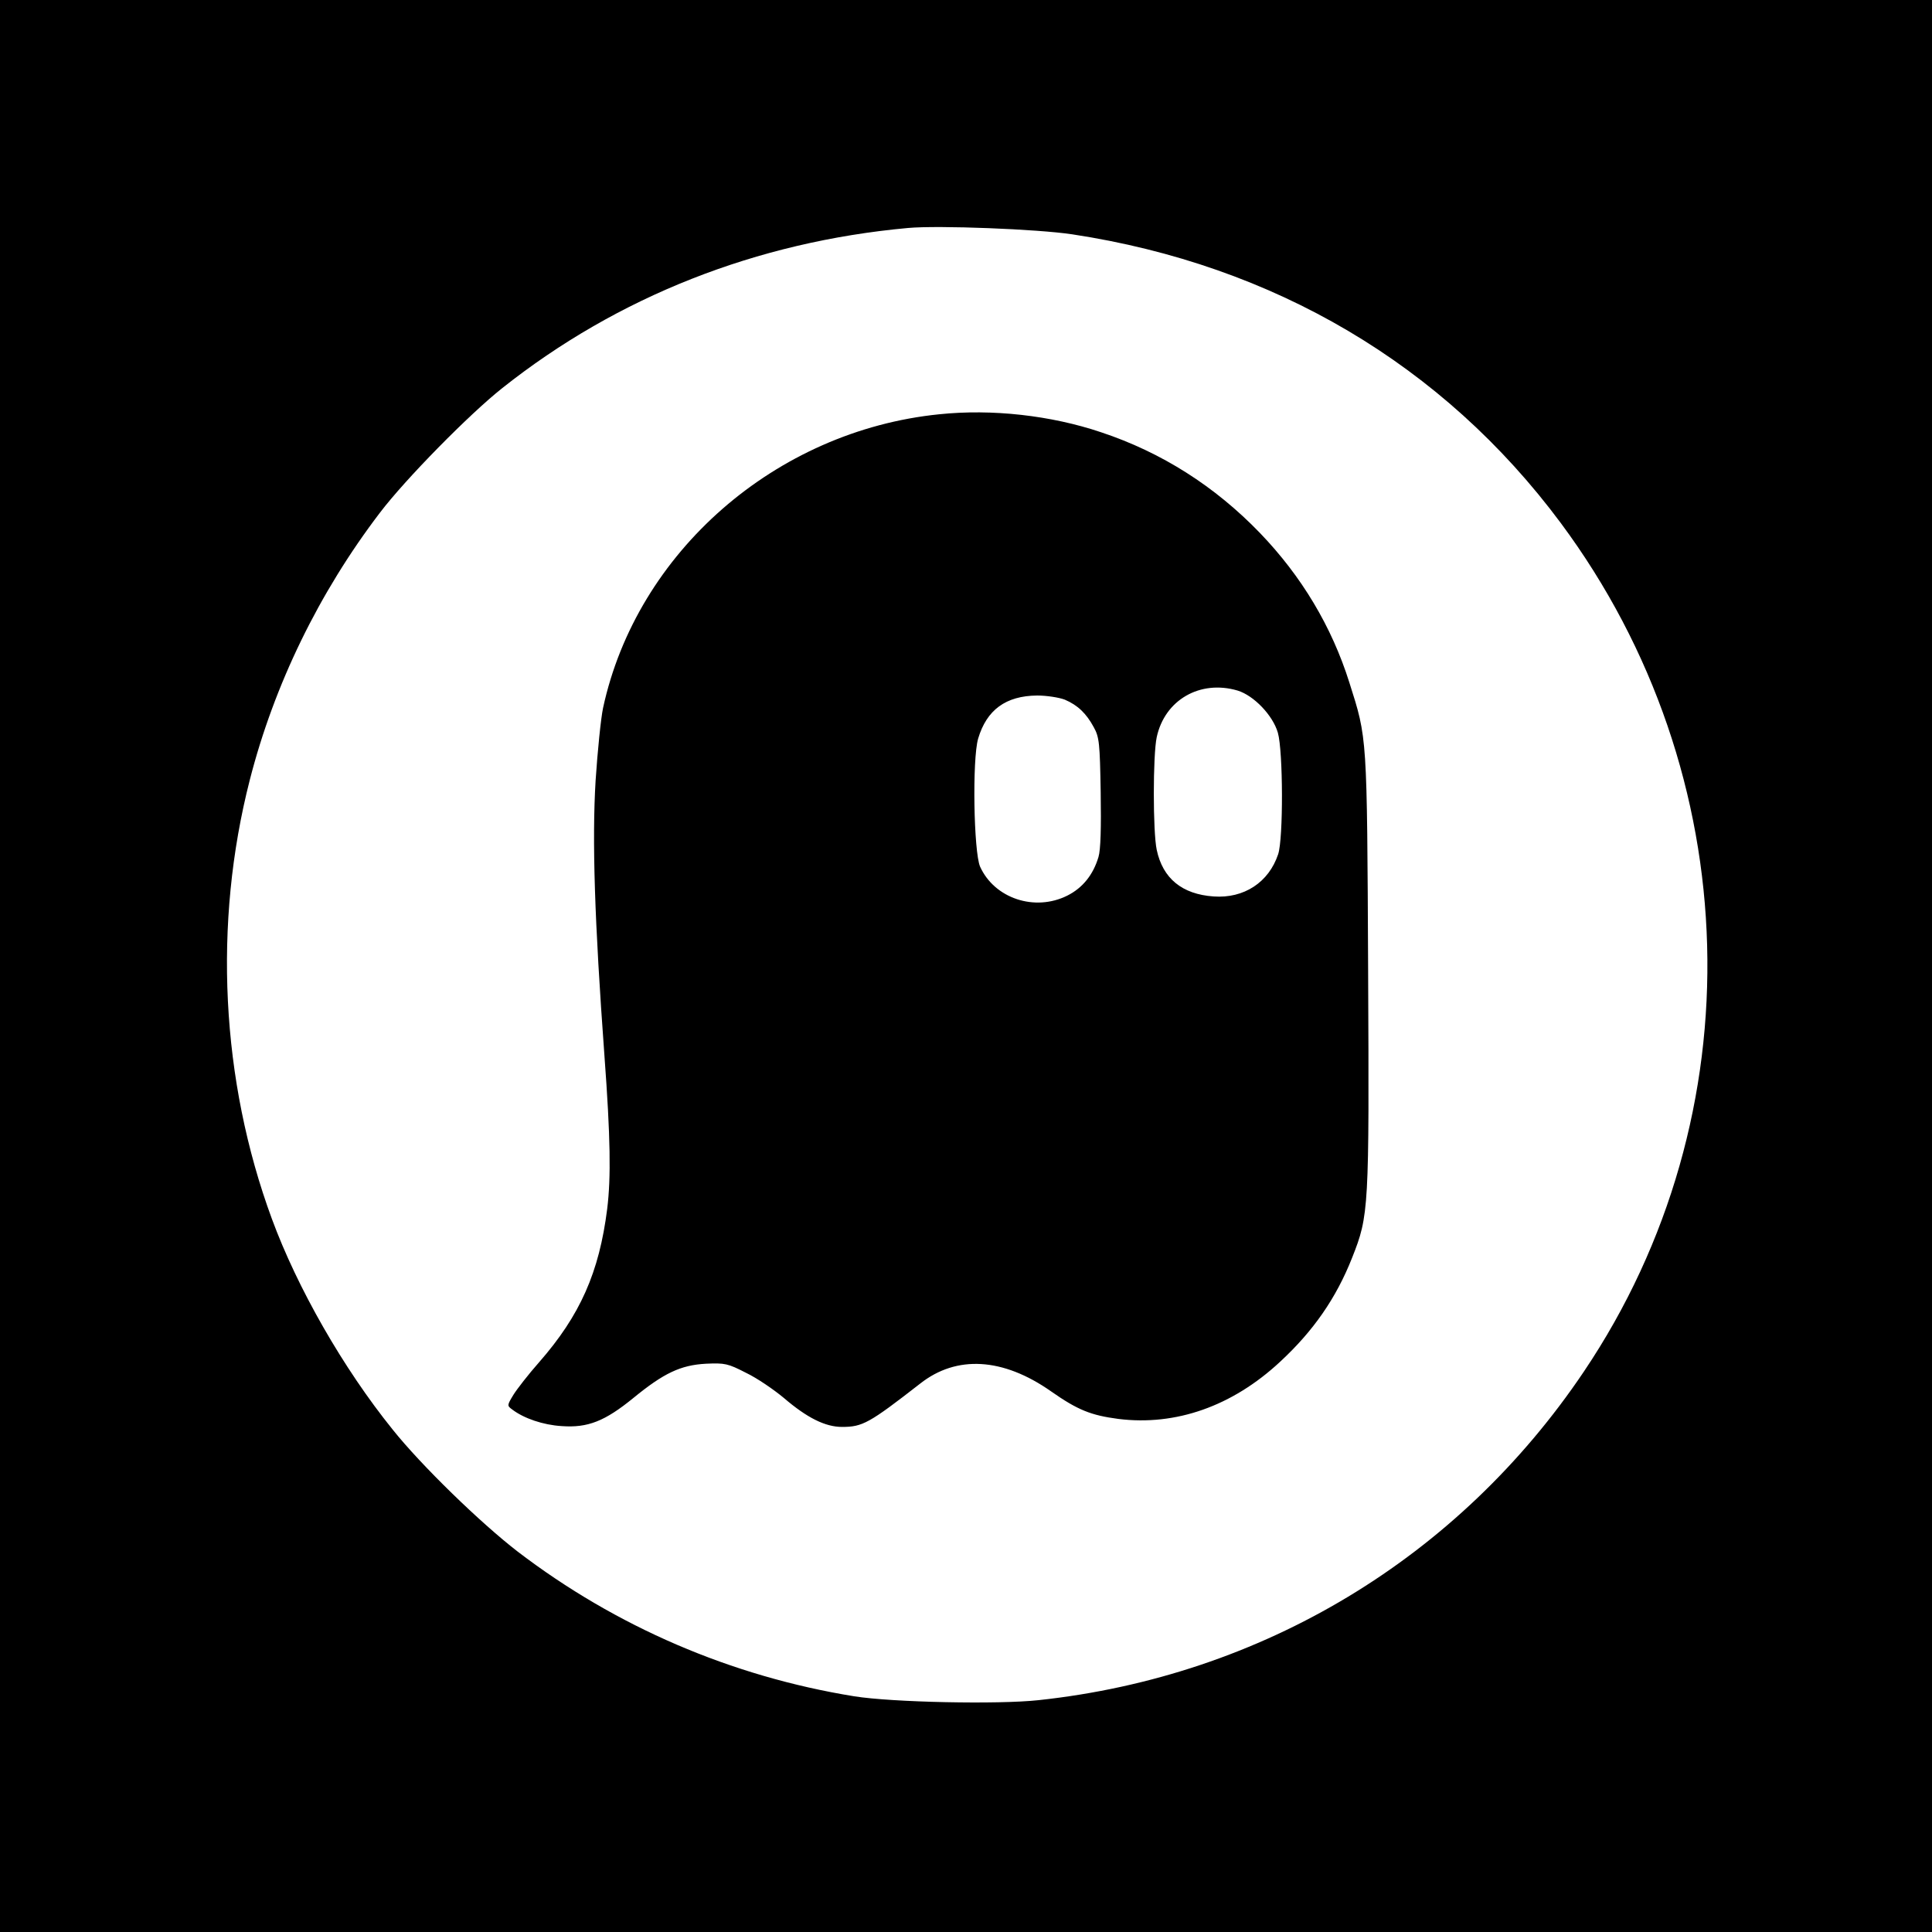
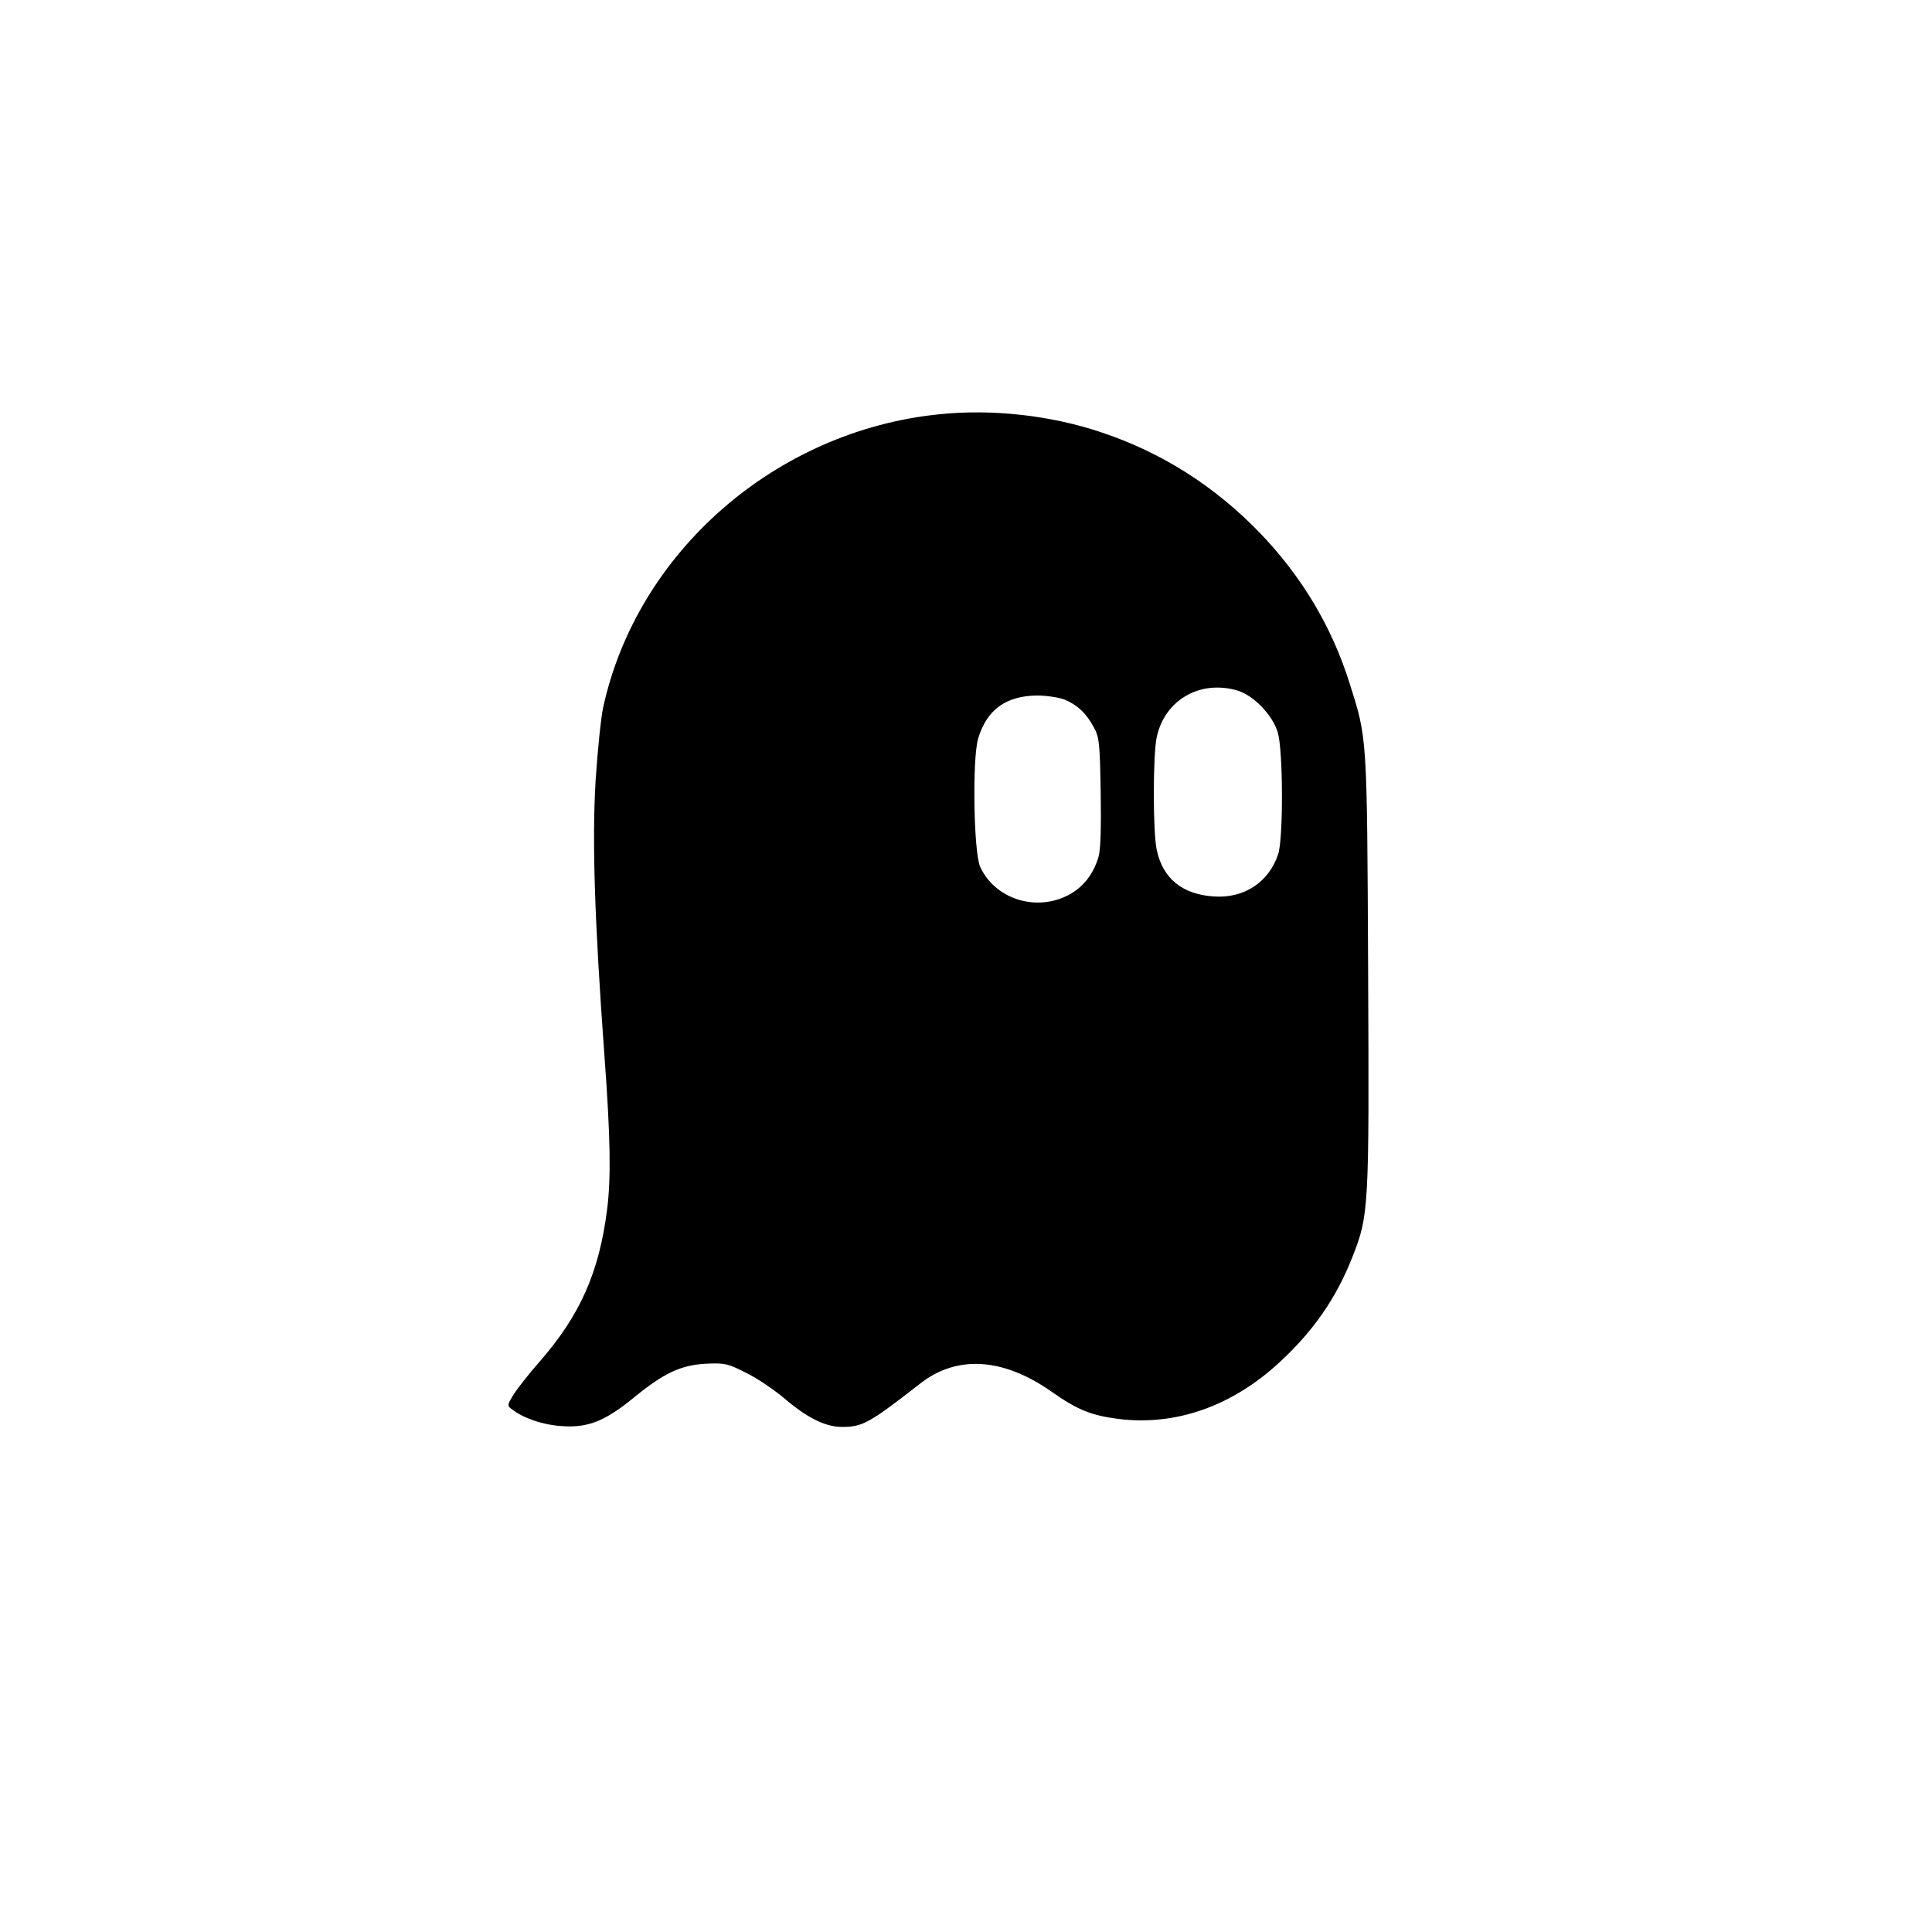
<svg xmlns="http://www.w3.org/2000/svg" version="1.0" width="700pt" height="700pt" viewBox="0 0 700 700" preserveAspectRatio="xMidYMid meet">
  <g transform="translate(0,700) scale(0.1,-0.1)" fill="#000000" stroke="none">
-     <path d="M0 3500 l0 -3500 3500 0 3500 0 0 3500 0 3500 -3500 0 -3500 0 0 -3500z m3885 2651 c731 -111 1344 -473 1770 -1046 676 -910 710 -2144 84 -3074 -454 -675 -1165 -1104 -1976 -1191 -146 -16 -531 -8 -668 14 -445 72 -863 252 -1219 524 -135 104 -350 313 -453 442 -180 223 -346 514 -438 764 -185 502 -213 1071 -80 1590 88 344 250 678 472 969 92 121 323 356 443 451 417 331 921 530 1470 580 110 10 469 -4 595 -23z" />
-     <path d="M3403 5499 c-593 -60 -1096 -500 -1218 -1064 -8 -38 -20 -157 -27 -263 -13 -216 -4 -505 32 -997 22 -297 24 -441 10 -555 -29 -230 -98 -386 -247 -556 -38 -43 -80 -97 -93 -118 -23 -38 -23 -39 -4 -53 42 -32 112 -56 179 -60 95 -7 157 18 260 102 110 90 171 119 263 124 68 3 79 1 145 -33 40 -19 101 -61 137 -91 84 -72 150 -105 211 -105 74 0 98 13 283 157 132 104 300 94 474 -28 97 -68 145 -87 244 -100 208 -26 413 46 586 207 120 111 203 230 261 377 61 154 62 174 58 1039 -4 860 -3 840 -68 1045 -64 203 -173 385 -324 542 -163 169 -356 292 -576 365 -181 61 -395 85 -586 65z m1081 -1001 c59 -18 128 -90 146 -153 19 -67 20 -383 1 -440 -34 -102 -124 -161 -234 -153 -114 8 -184 65 -206 169 -14 65 -14 343 0 408 29 135 157 209 293 169z m-626 -33 c47 -20 78 -50 105 -100 20 -36 22 -58 25 -235 2 -128 0 -209 -8 -235 -19 -64 -57 -112 -113 -140 -118 -59 -264 -10 -316 105 -23 53 -29 388 -7 464 31 104 100 155 214 156 34 0 79 -7 100 -15z" />
+     <path d="M3403 5499 c-593 -60 -1096 -500 -1218 -1064 -8 -38 -20 -157 -27 -263 -13 -216 -4 -505 32 -997 22 -297 24 -441 10 -555 -29 -230 -98 -386 -247 -556 -38 -43 -80 -97 -93 -118 -23 -38 -23 -39 -4 -53 42 -32 112 -56 179 -60 95 -7 157 18 260 102 110 90 171 119 263 124 68 3 79 1 145 -33 40 -19 101 -61 137 -91 84 -72 150 -105 211 -105 74 0 98 13 283 157 132 104 300 94 474 -28 97 -68 145 -87 244 -100 208 -26 413 46 586 207 120 111 203 230 261 377 61 154 62 174 58 1039 -4 860 -3 840 -68 1045 -64 203 -173 385 -324 542 -163 169 -356 292 -576 365 -181 61 -395 85 -586 65z m1081 -1001 c59 -18 128 -90 146 -153 19 -67 20 -383 1 -440 -34 -102 -124 -161 -234 -153 -114 8 -184 65 -206 169 -14 65 -14 343 0 408 29 135 157 209 293 169z m-626 -33 c47 -20 78 -50 105 -100 20 -36 22 -58 25 -235 2 -128 0 -209 -8 -235 -19 -64 -57 -112 -113 -140 -118 -59 -264 -10 -316 105 -23 53 -29 388 -7 464 31 104 100 155 214 156 34 0 79 -7 100 -15" />
  </g>
</svg>